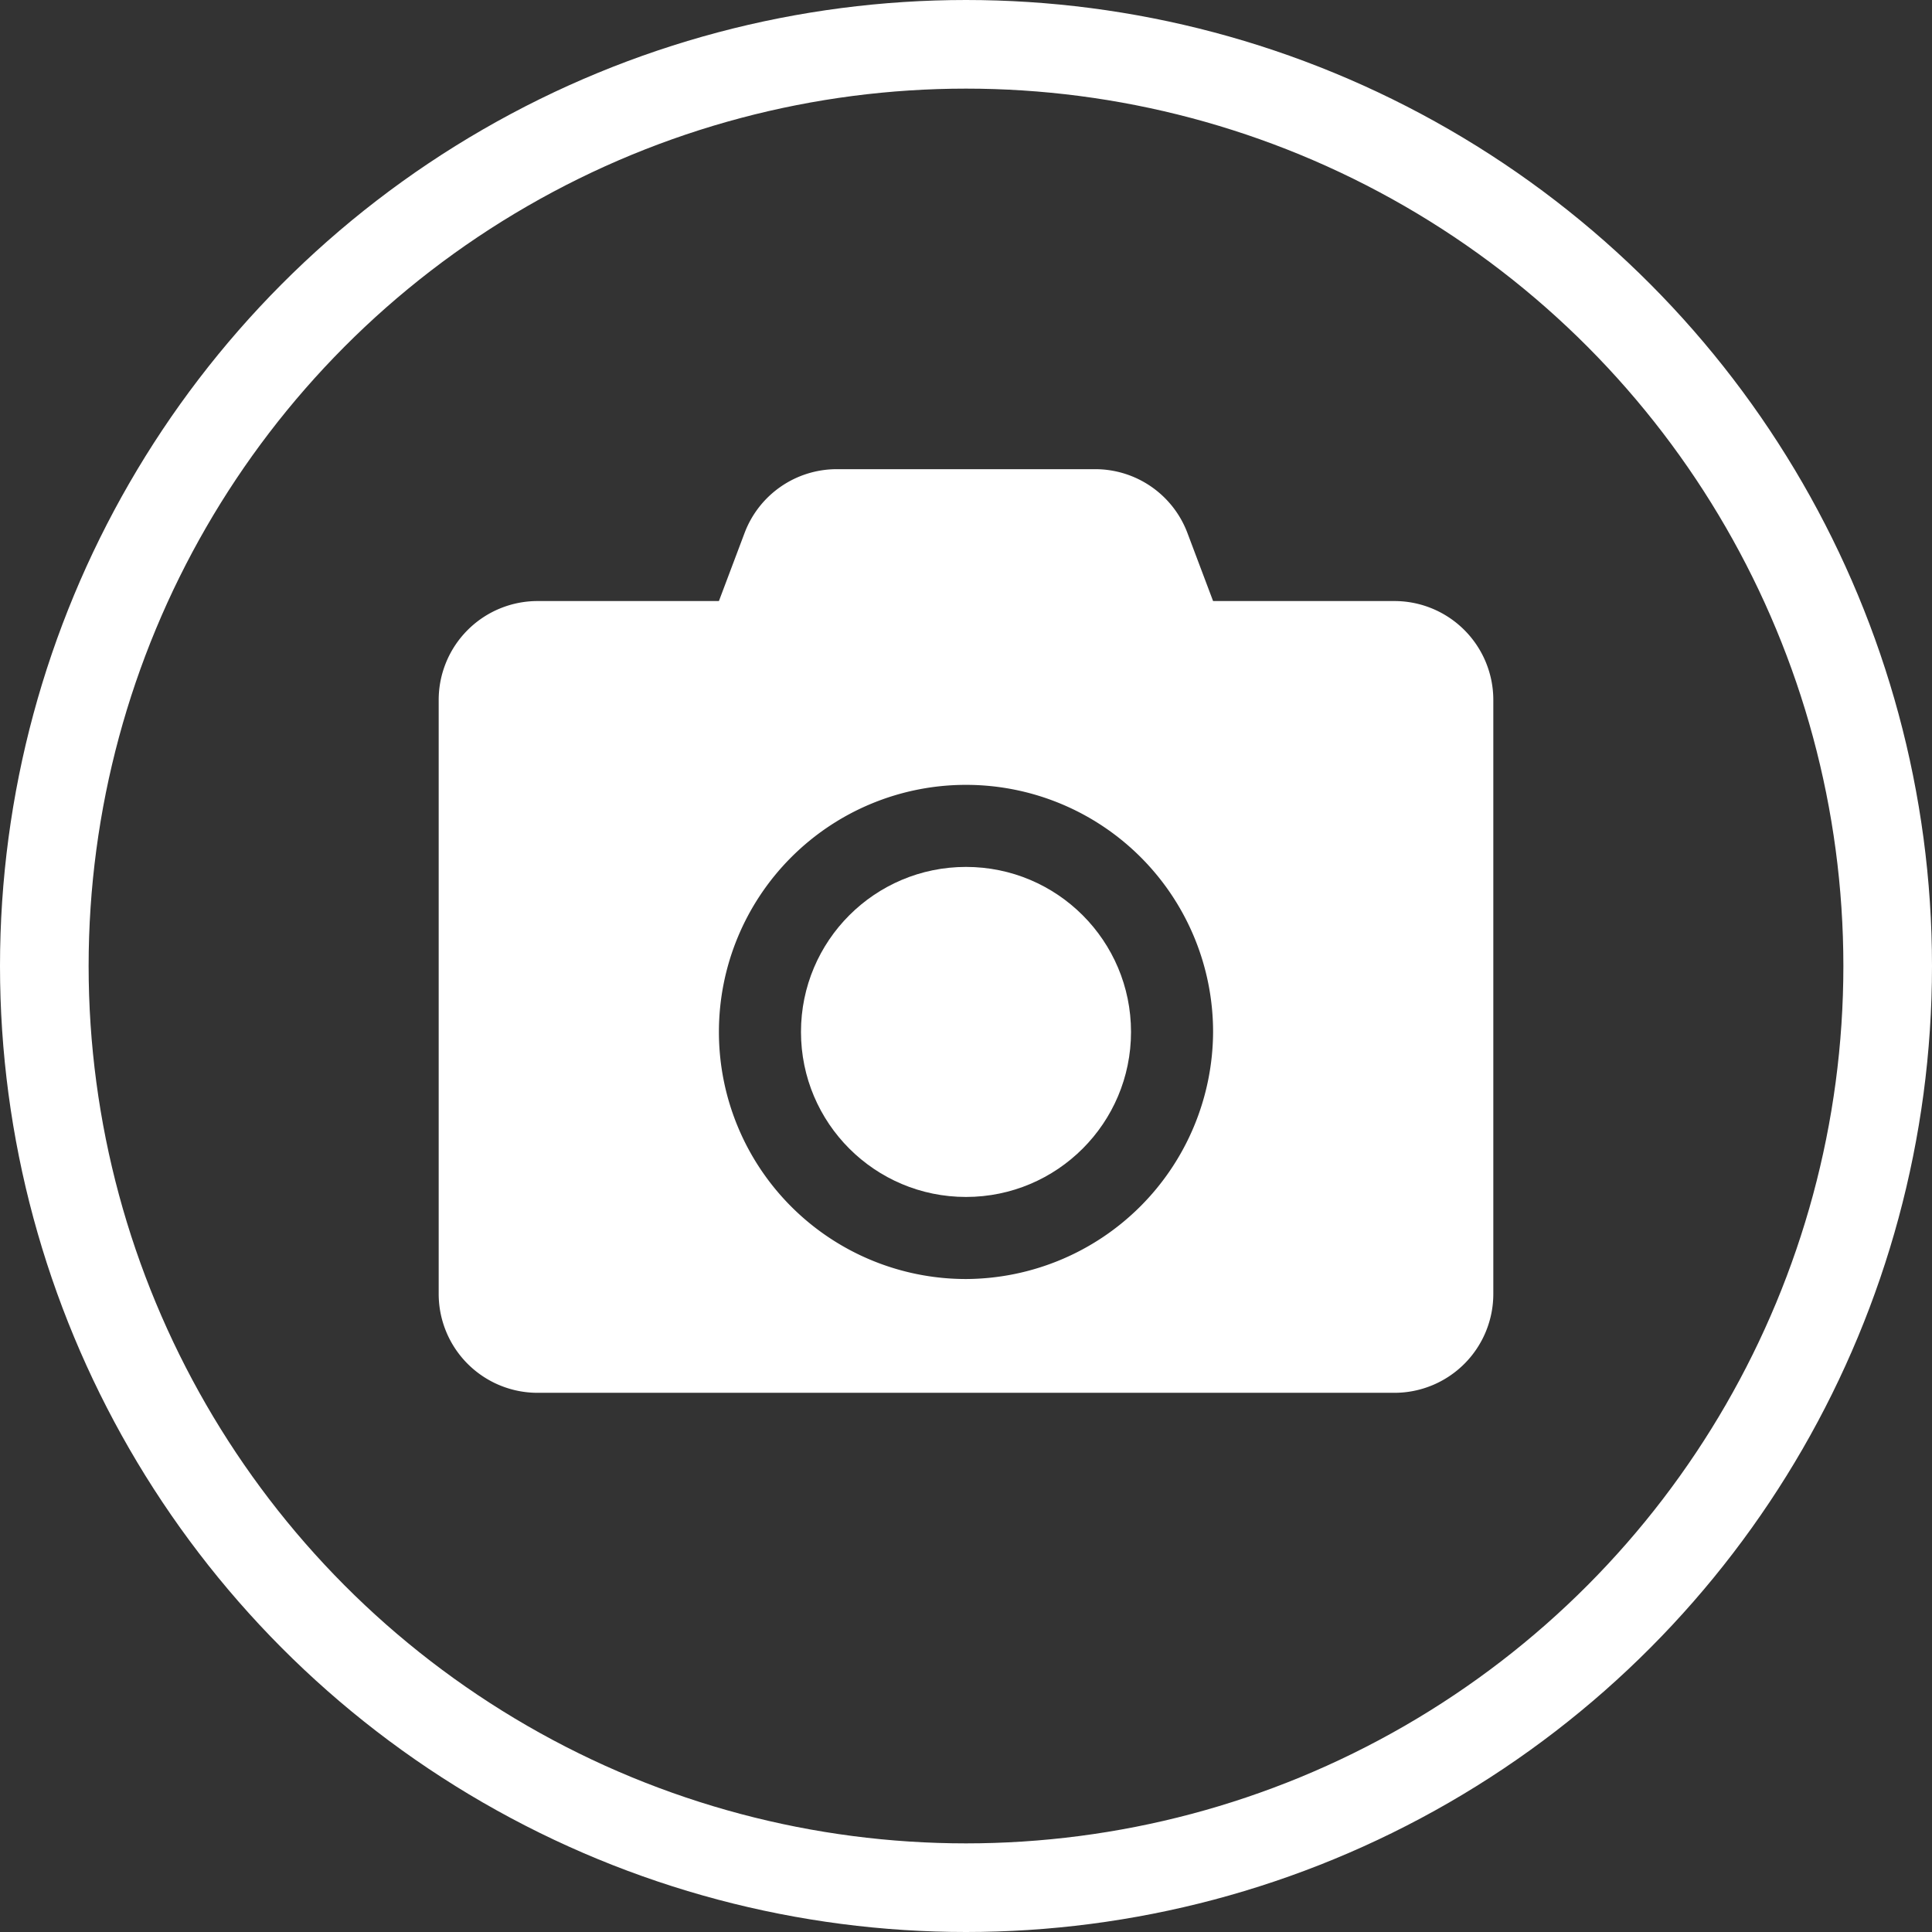
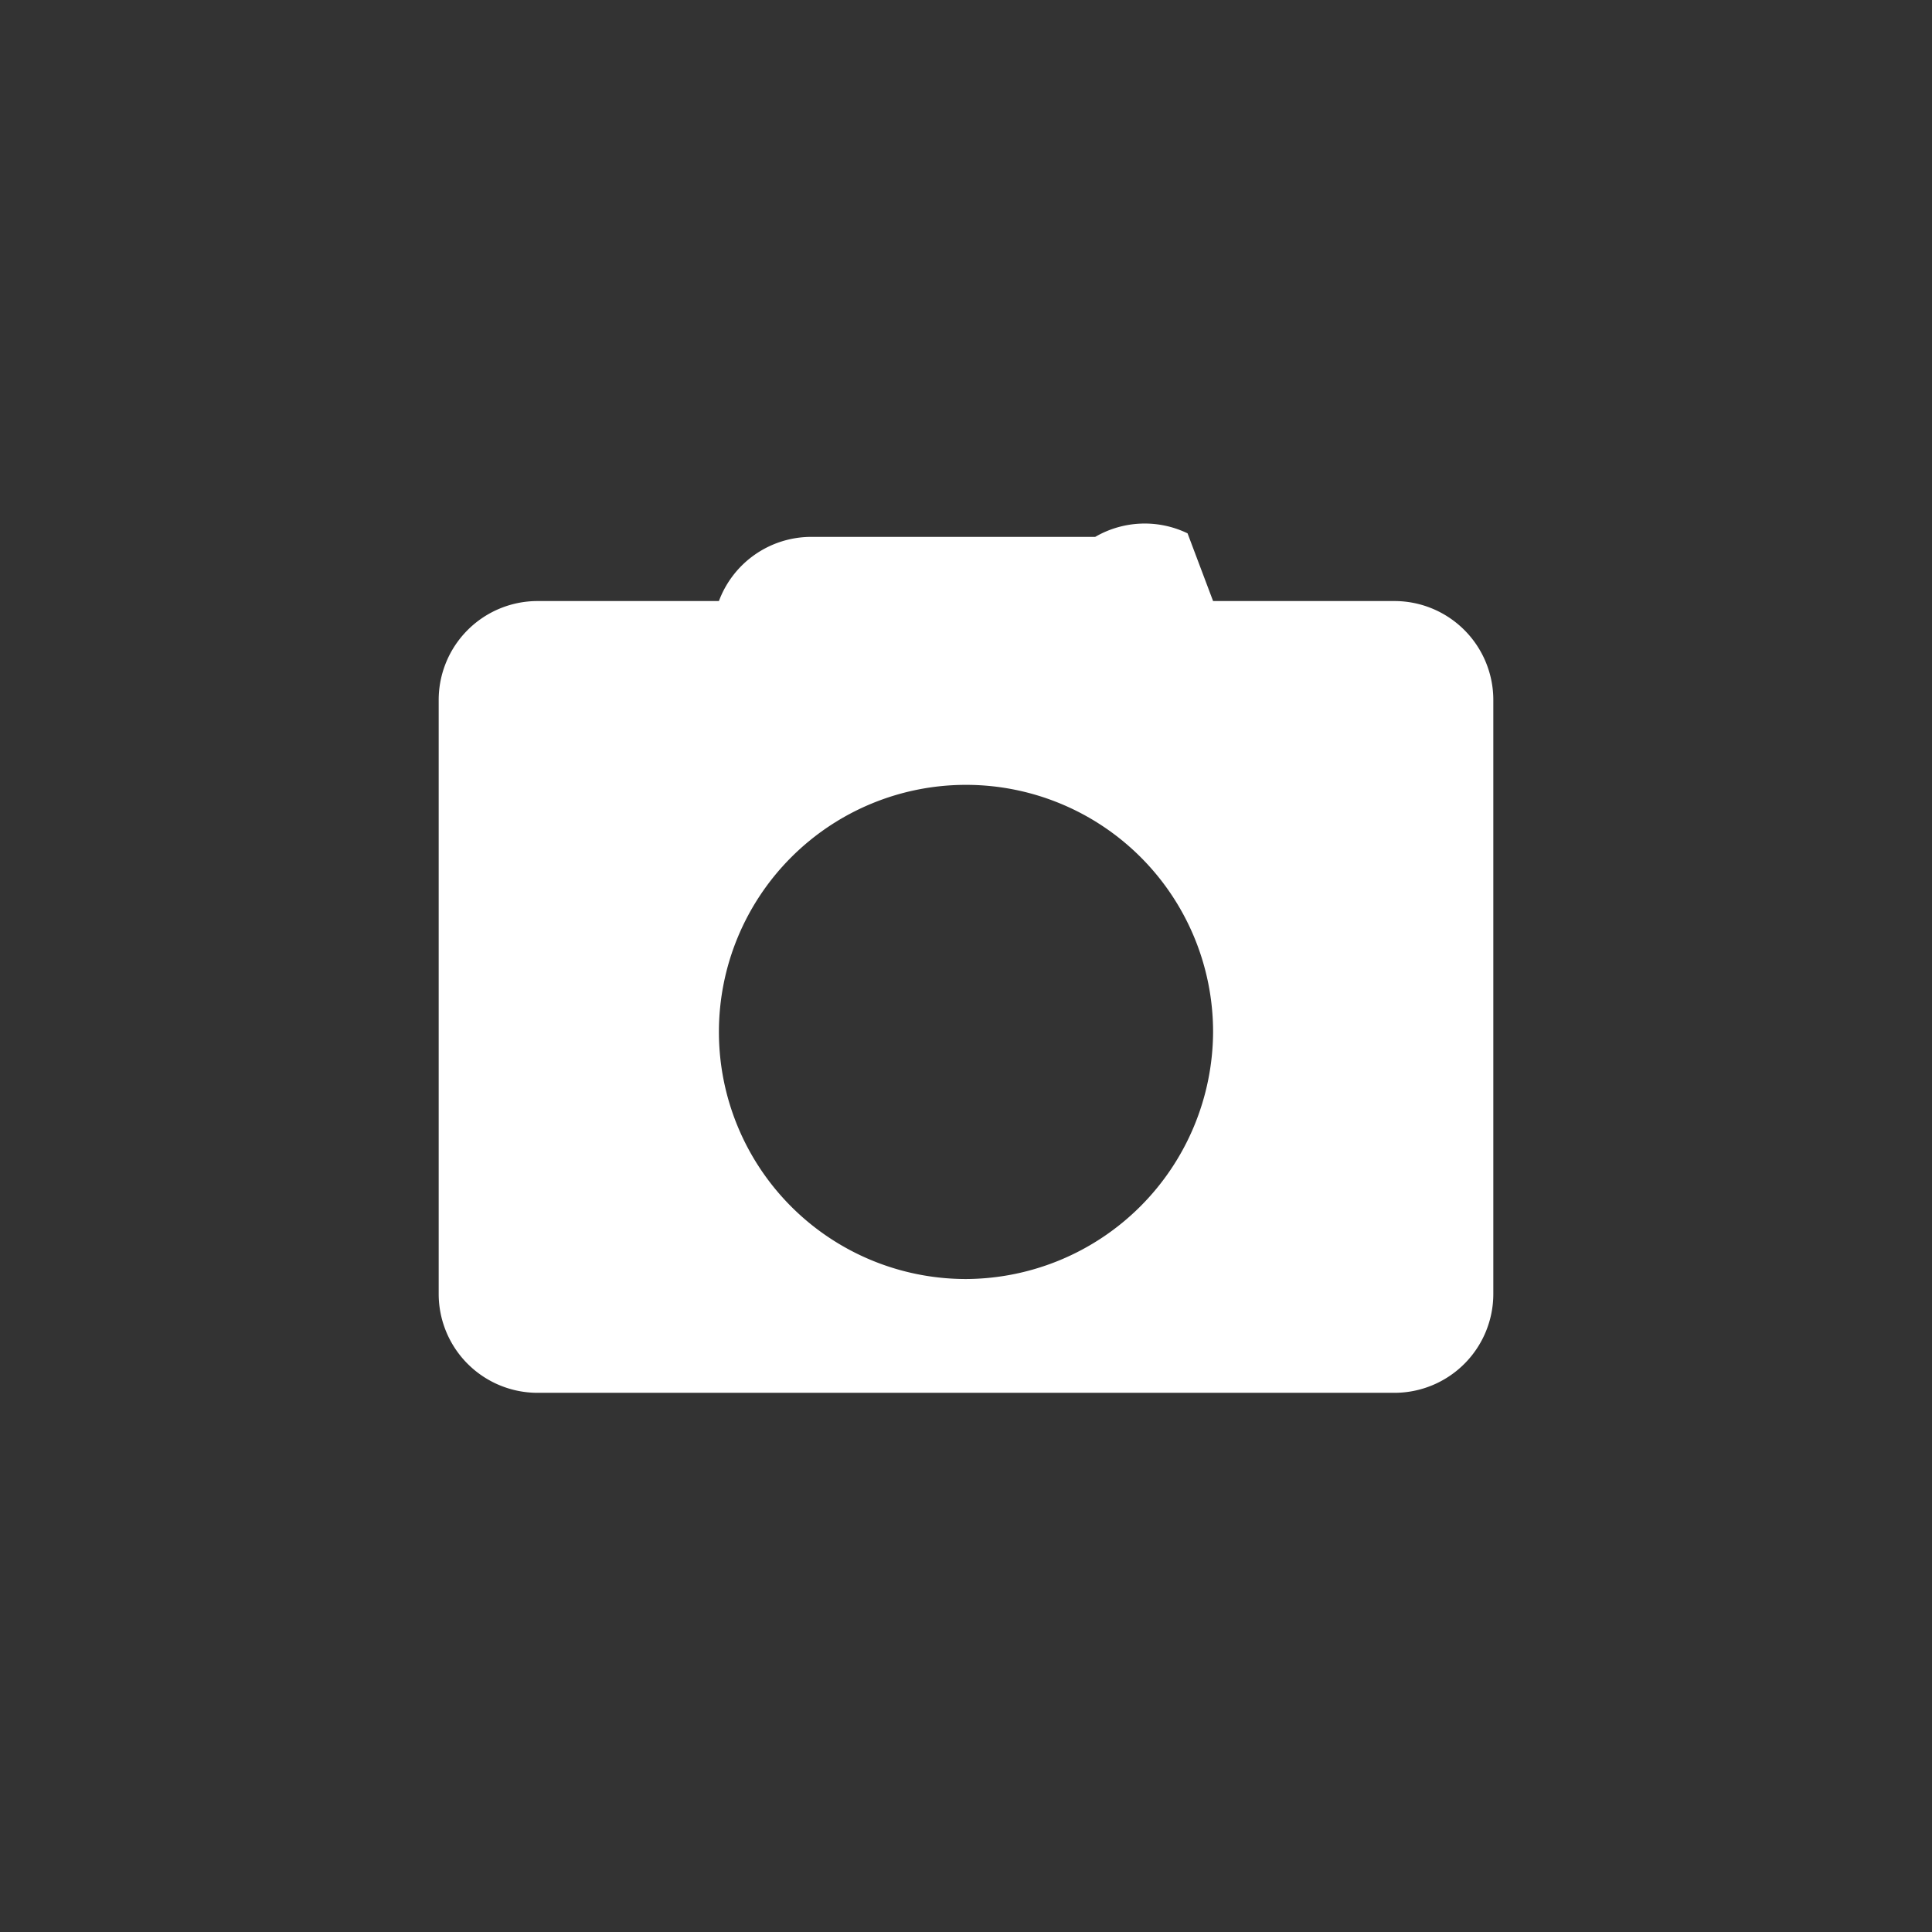
<svg xmlns="http://www.w3.org/2000/svg" viewBox="0 0 109 109">
  <rect x="0" y="0" width="109" height="109" fill="#333333" stroke="none" />
  <defs>
    <style>.cls-1{fill:none;stroke:#fff;stroke-miterlimit:10;stroke-width:5px;}.cls-2{fill:#fff;}</style>
  </defs>
  <title>Asset 21</title>
  <g id="Layer_2" data-name="Layer 2">
    <g id="special_icons" data-name="special icons">
-       <circle class="cls-1" cx="54.5" cy="54.5" r="52" />
-       <path class="cls-2" d="M84.25,39.49V73a5.58,5.58,0,0,1-5.58,5.58H30.33A5.58,5.58,0,0,1,24.75,73V39.49a5.58,5.58,0,0,1,5.58-5.58H40.56L42,30.09a5.56,5.56,0,0,1,5.21-3.62H61.79A5.56,5.56,0,0,1,67,30.09l1.44,3.82H78.67A5.58,5.58,0,0,1,84.25,39.49ZM68.44,58.22A13.94,13.94,0,1,0,54.5,72.16,14,14,0,0,0,68.44,58.22Z" />
-       <circle class="cls-2" cx="54.5" cy="58.22" r="9.31" />
+       <path class="cls-2" d="M84.25,39.49V73a5.58,5.58,0,0,1-5.58,5.58H30.33A5.58,5.58,0,0,1,24.75,73V39.49a5.58,5.58,0,0,1,5.58-5.58H40.56a5.56,5.56,0,0,1,5.21-3.62H61.79A5.56,5.56,0,0,1,67,30.09l1.44,3.82H78.67A5.58,5.58,0,0,1,84.25,39.49ZM68.44,58.22A13.94,13.94,0,1,0,54.5,72.16,14,14,0,0,0,68.44,58.22Z" />
    </g>
  </g>
</svg>